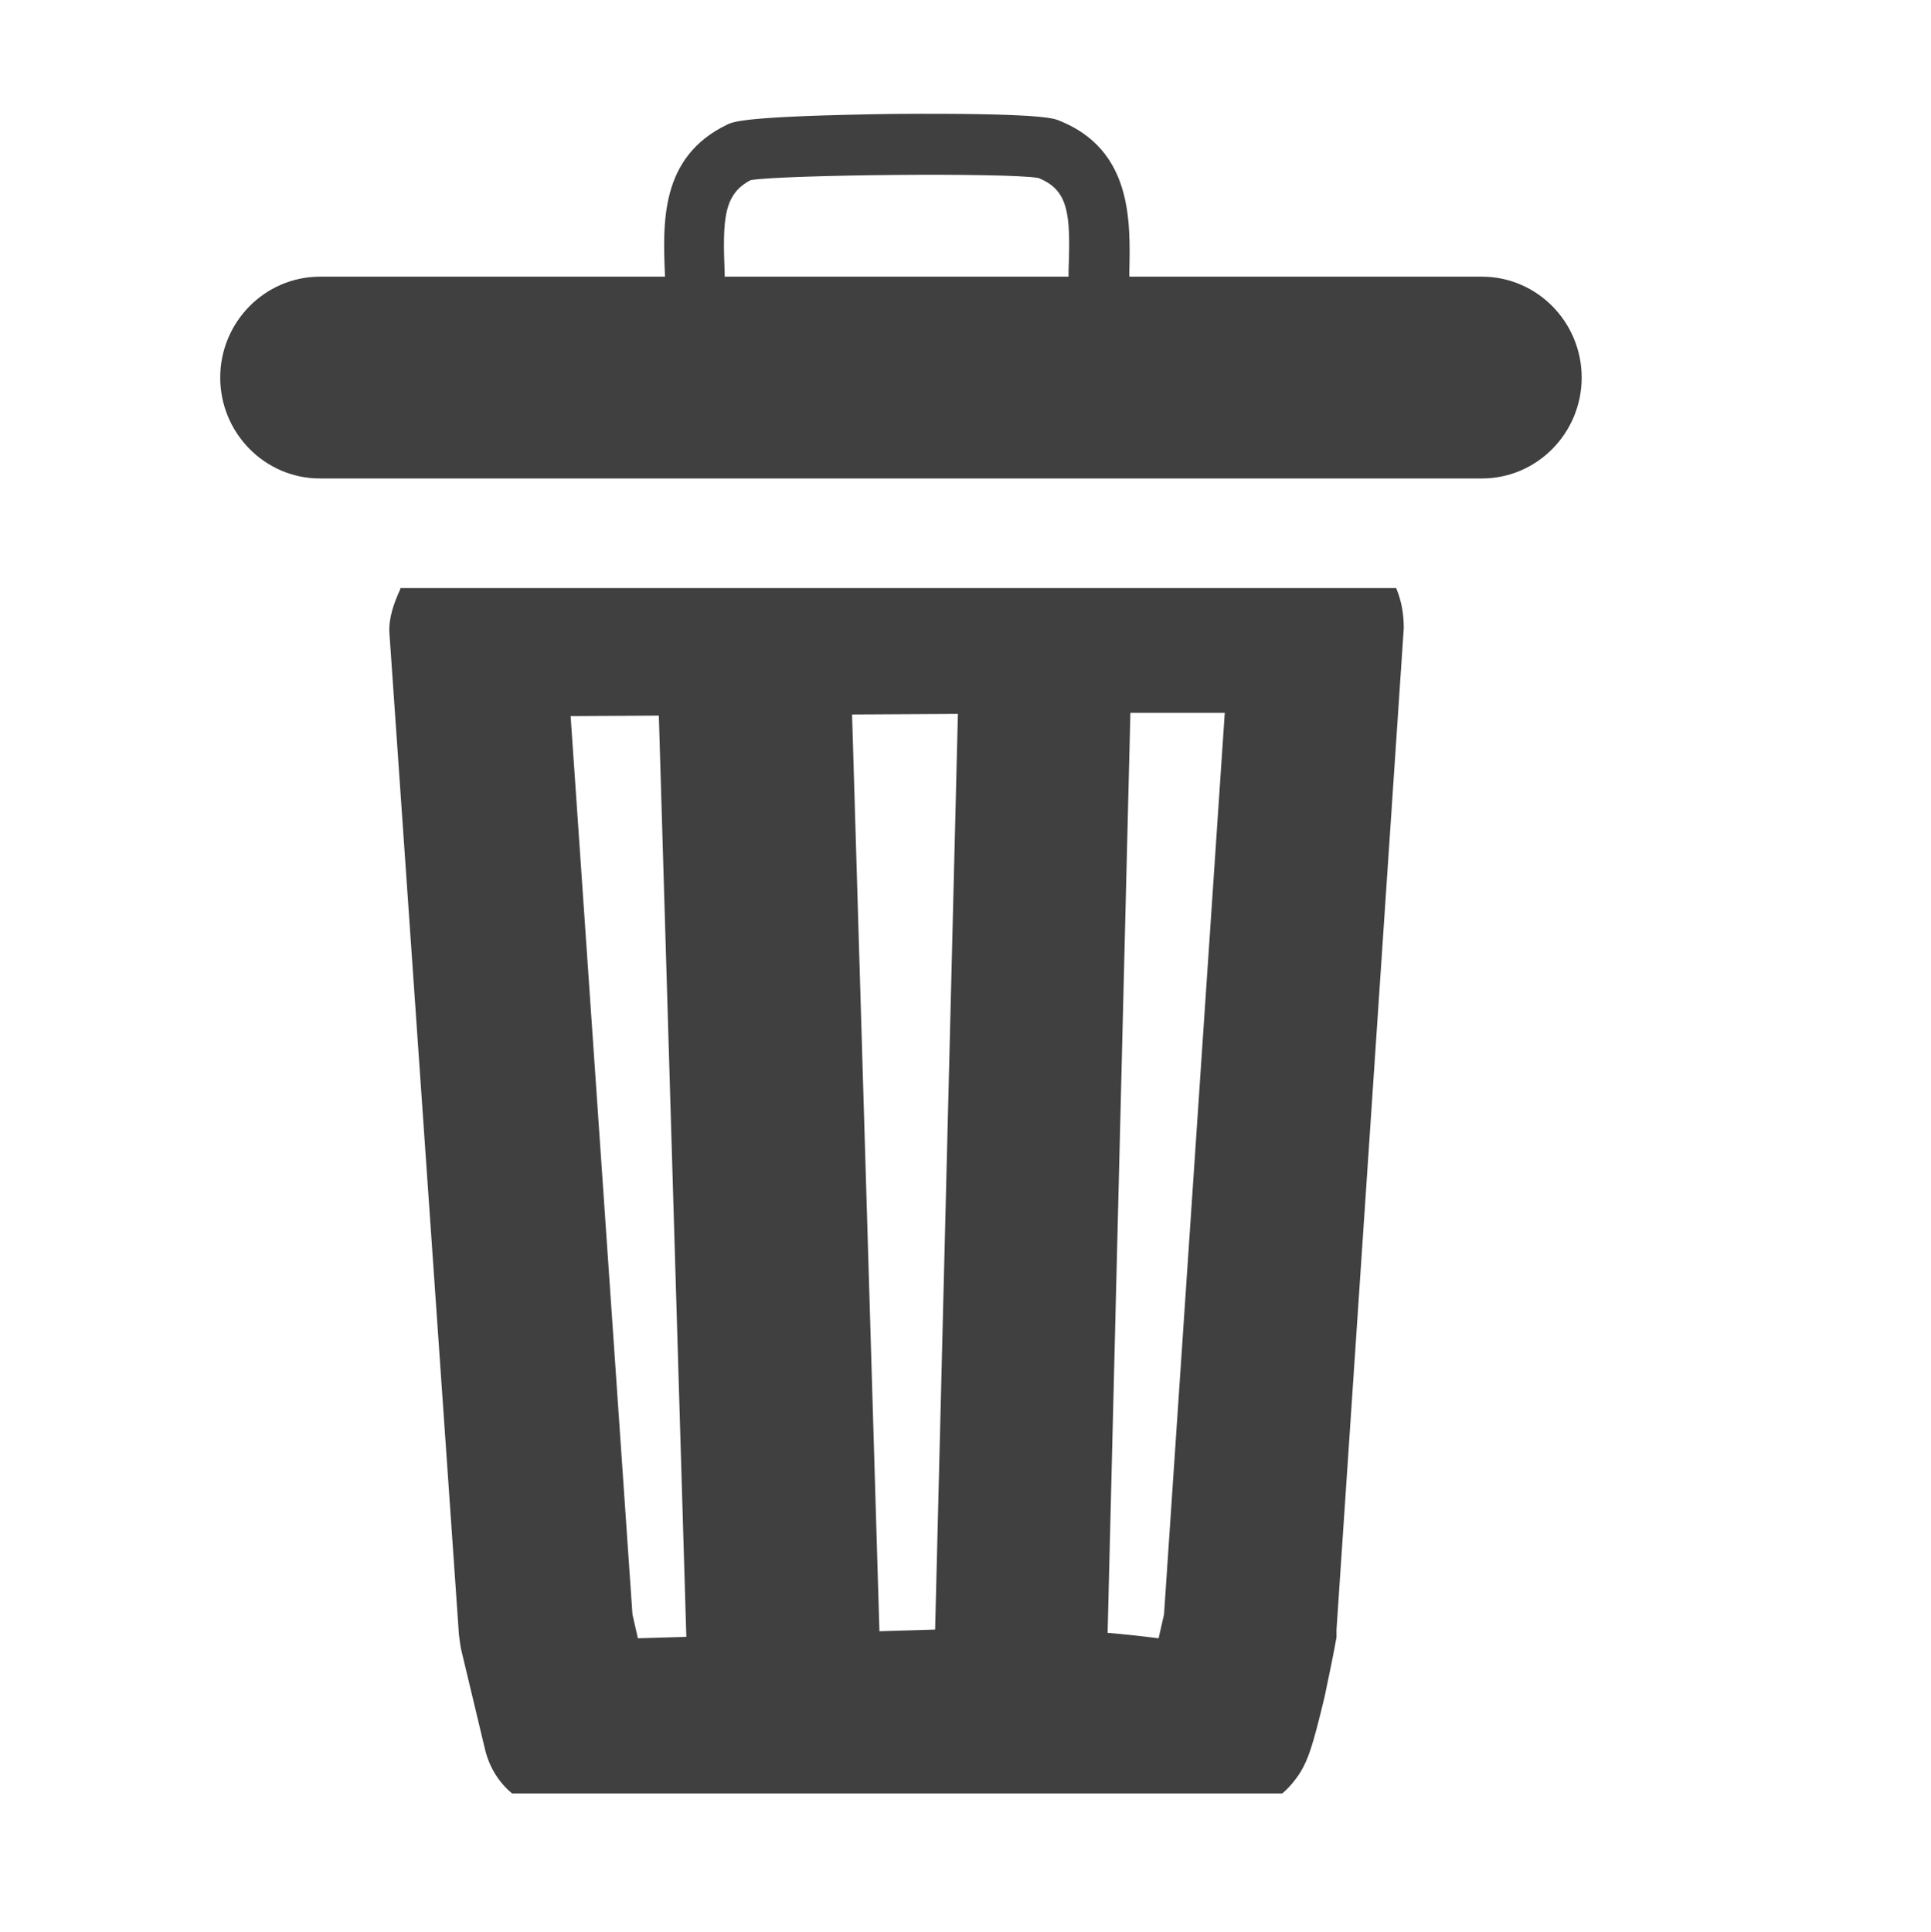
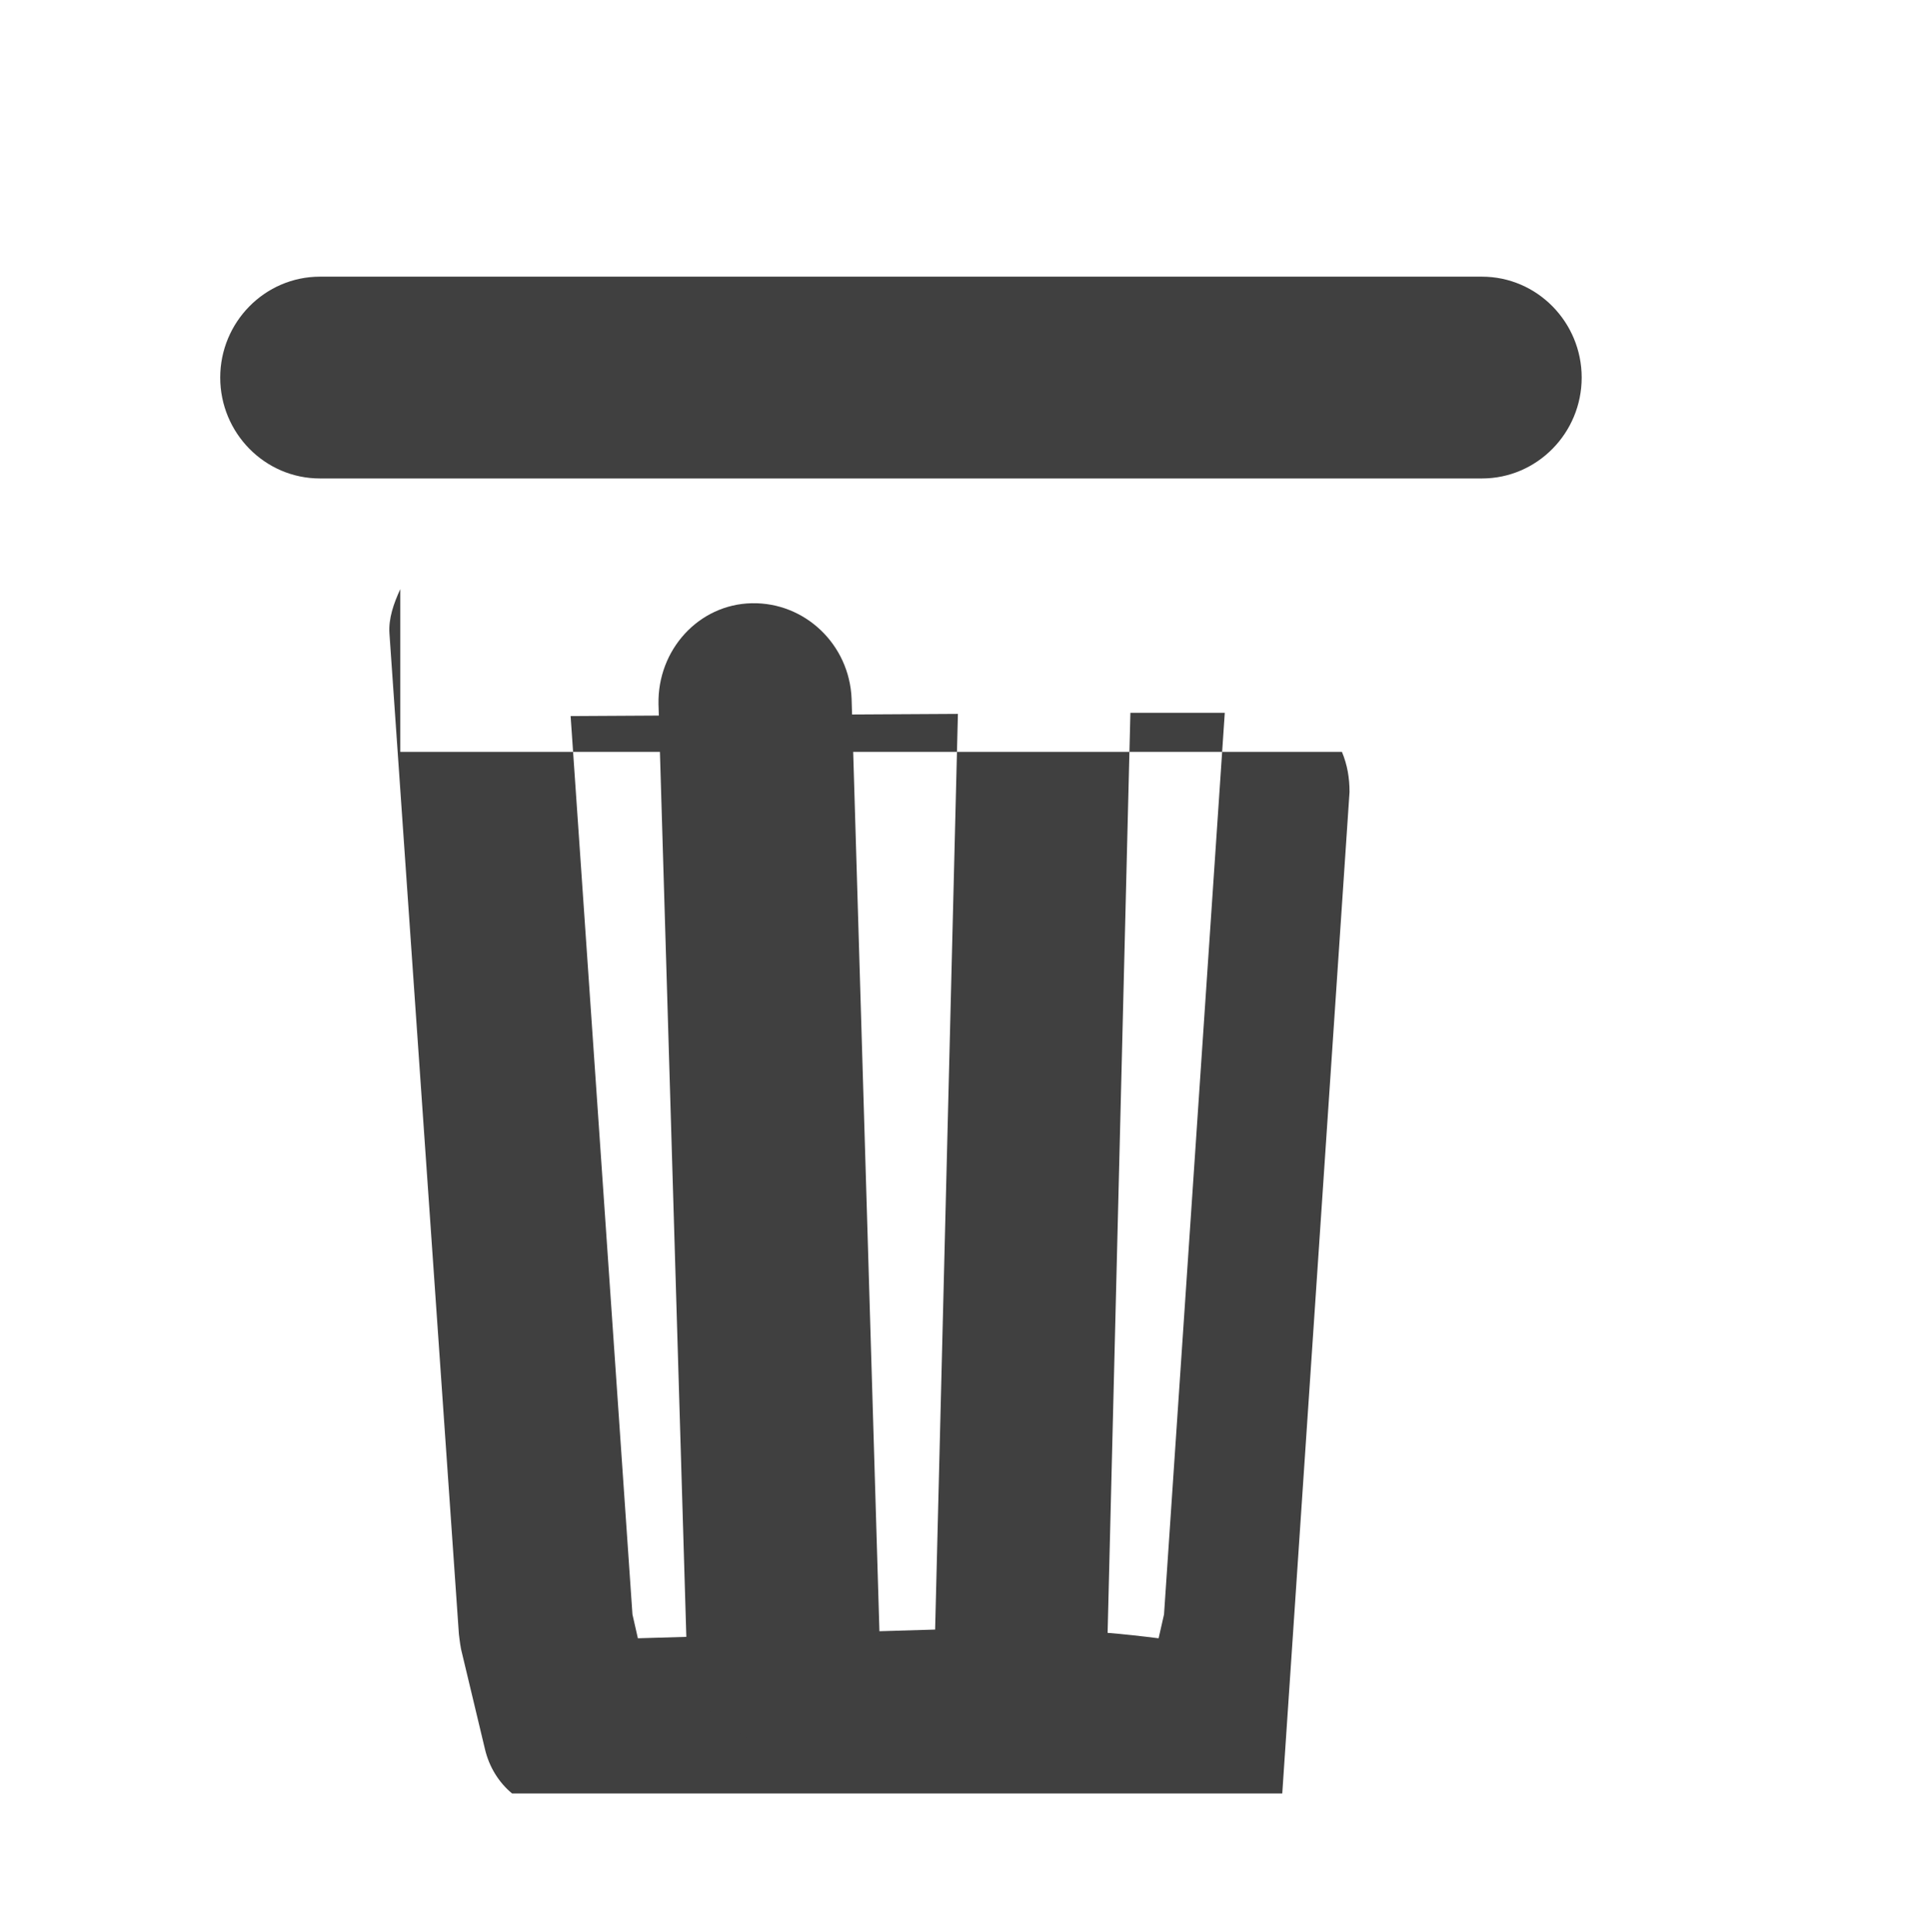
<svg xmlns="http://www.w3.org/2000/svg" viewBox="0 0 17.8 17.81">
  <defs>
    <style>
      .cls-1 {
        fill: none;
      }

      .cls-2 {
        fill: #404040;
      }
    </style>
  </defs>
  <g id="Warstwa_2" data-name="Warstwa 2">
-     <polygon class="cls-1" points=".16 -15.82 .16 .99 15.43 .99 15.78 -15.82 .41 -15.82 -.01 -15.64 .16 -15.82" />
-   </g>
+     </g>
  <g id="Warstwa_3" data-name="Warstwa 3">
    <g>
-       <path class="cls-2" d="M10.13,3.09c-.15,0-.27-.12-.28-.28,0-.11,0-.22,0-.32.02-.52,0-.74-.28-.85-.29-.05-2.34-.03-2.65.02-.25.13-.26.36-.24.86,0,.09,0,.19.01.29,0,.16-.12.28-.28.28,0,0,0,0,0,0-.15,0-.28-.12-.28-.28,0-.09,0-.17,0-.26-.02-.49-.05-1.1.57-1.4.06-.03.17-.08,1.53-.1,1.35-.01,1.48.04,1.53.06.68.27.66.93.65,1.4,0,.1,0,.2,0,.29,0,.16-.12.28-.27.29,0,0,0,0,0,0ZM6.92,1.67h0,0ZM9.59,1.65h0,0Z" />
      <path class="cls-2" d="M13.66,4.41H2.95c-.51,0-.92-.42-.92-.93s.41-.93.92-.93h10.71c.51,0,.92.42.92.93s-.41.93-.92.93Z" />
-       <path class="cls-2" d="M3.69,5.43c-.06.13-.11.27-.1.41l.64,9.22s.01.09.02.14l.22.92c.04.17.13.31.25.41h7.1c.06-.05.12-.12.17-.2.07-.12.11-.23.22-.69.03-.14.09-.43.11-.55,0-.02,0-.04,0-.07l.62-9.23c0-.13-.02-.25-.07-.37H3.69ZM8.61,15.02l-2.73.08-.05-.22-.57-8.28,3.57-.02-.21,8.44ZM10.73,14.88s-.03.13-.05.22c-.16-.02-.34-.04-.47-.05l.21-8.48h.87s-.56,8.31-.56,8.31Z" />
+       <path class="cls-2" d="M3.69,5.43c-.06.13-.11.27-.1.41l.64,9.22s.01.09.02.14l.22.92c.04.17.13.31.25.41h7.1l.62-9.23c0-.13-.02-.25-.07-.37H3.69ZM8.61,15.02l-2.73.08-.05-.22-.57-8.28,3.57-.02-.21,8.44ZM10.73,14.88s-.03.13-.05.22c-.16-.02-.34-.04-.47-.05l.21-8.48h.87s-.56,8.31-.56,8.31Z" />
      <path class="cls-2" d="M7.22,16.08c-.48,0-.88-.39-.89-.88l-.26-8.71c-.01-.5.37-.92.86-.93.49-.01.9.38.92.88l.26,8.71c.01.5-.37.92-.86.93,0,0-.02,0-.03,0Z" />
    </g>
  </g>
</svg>